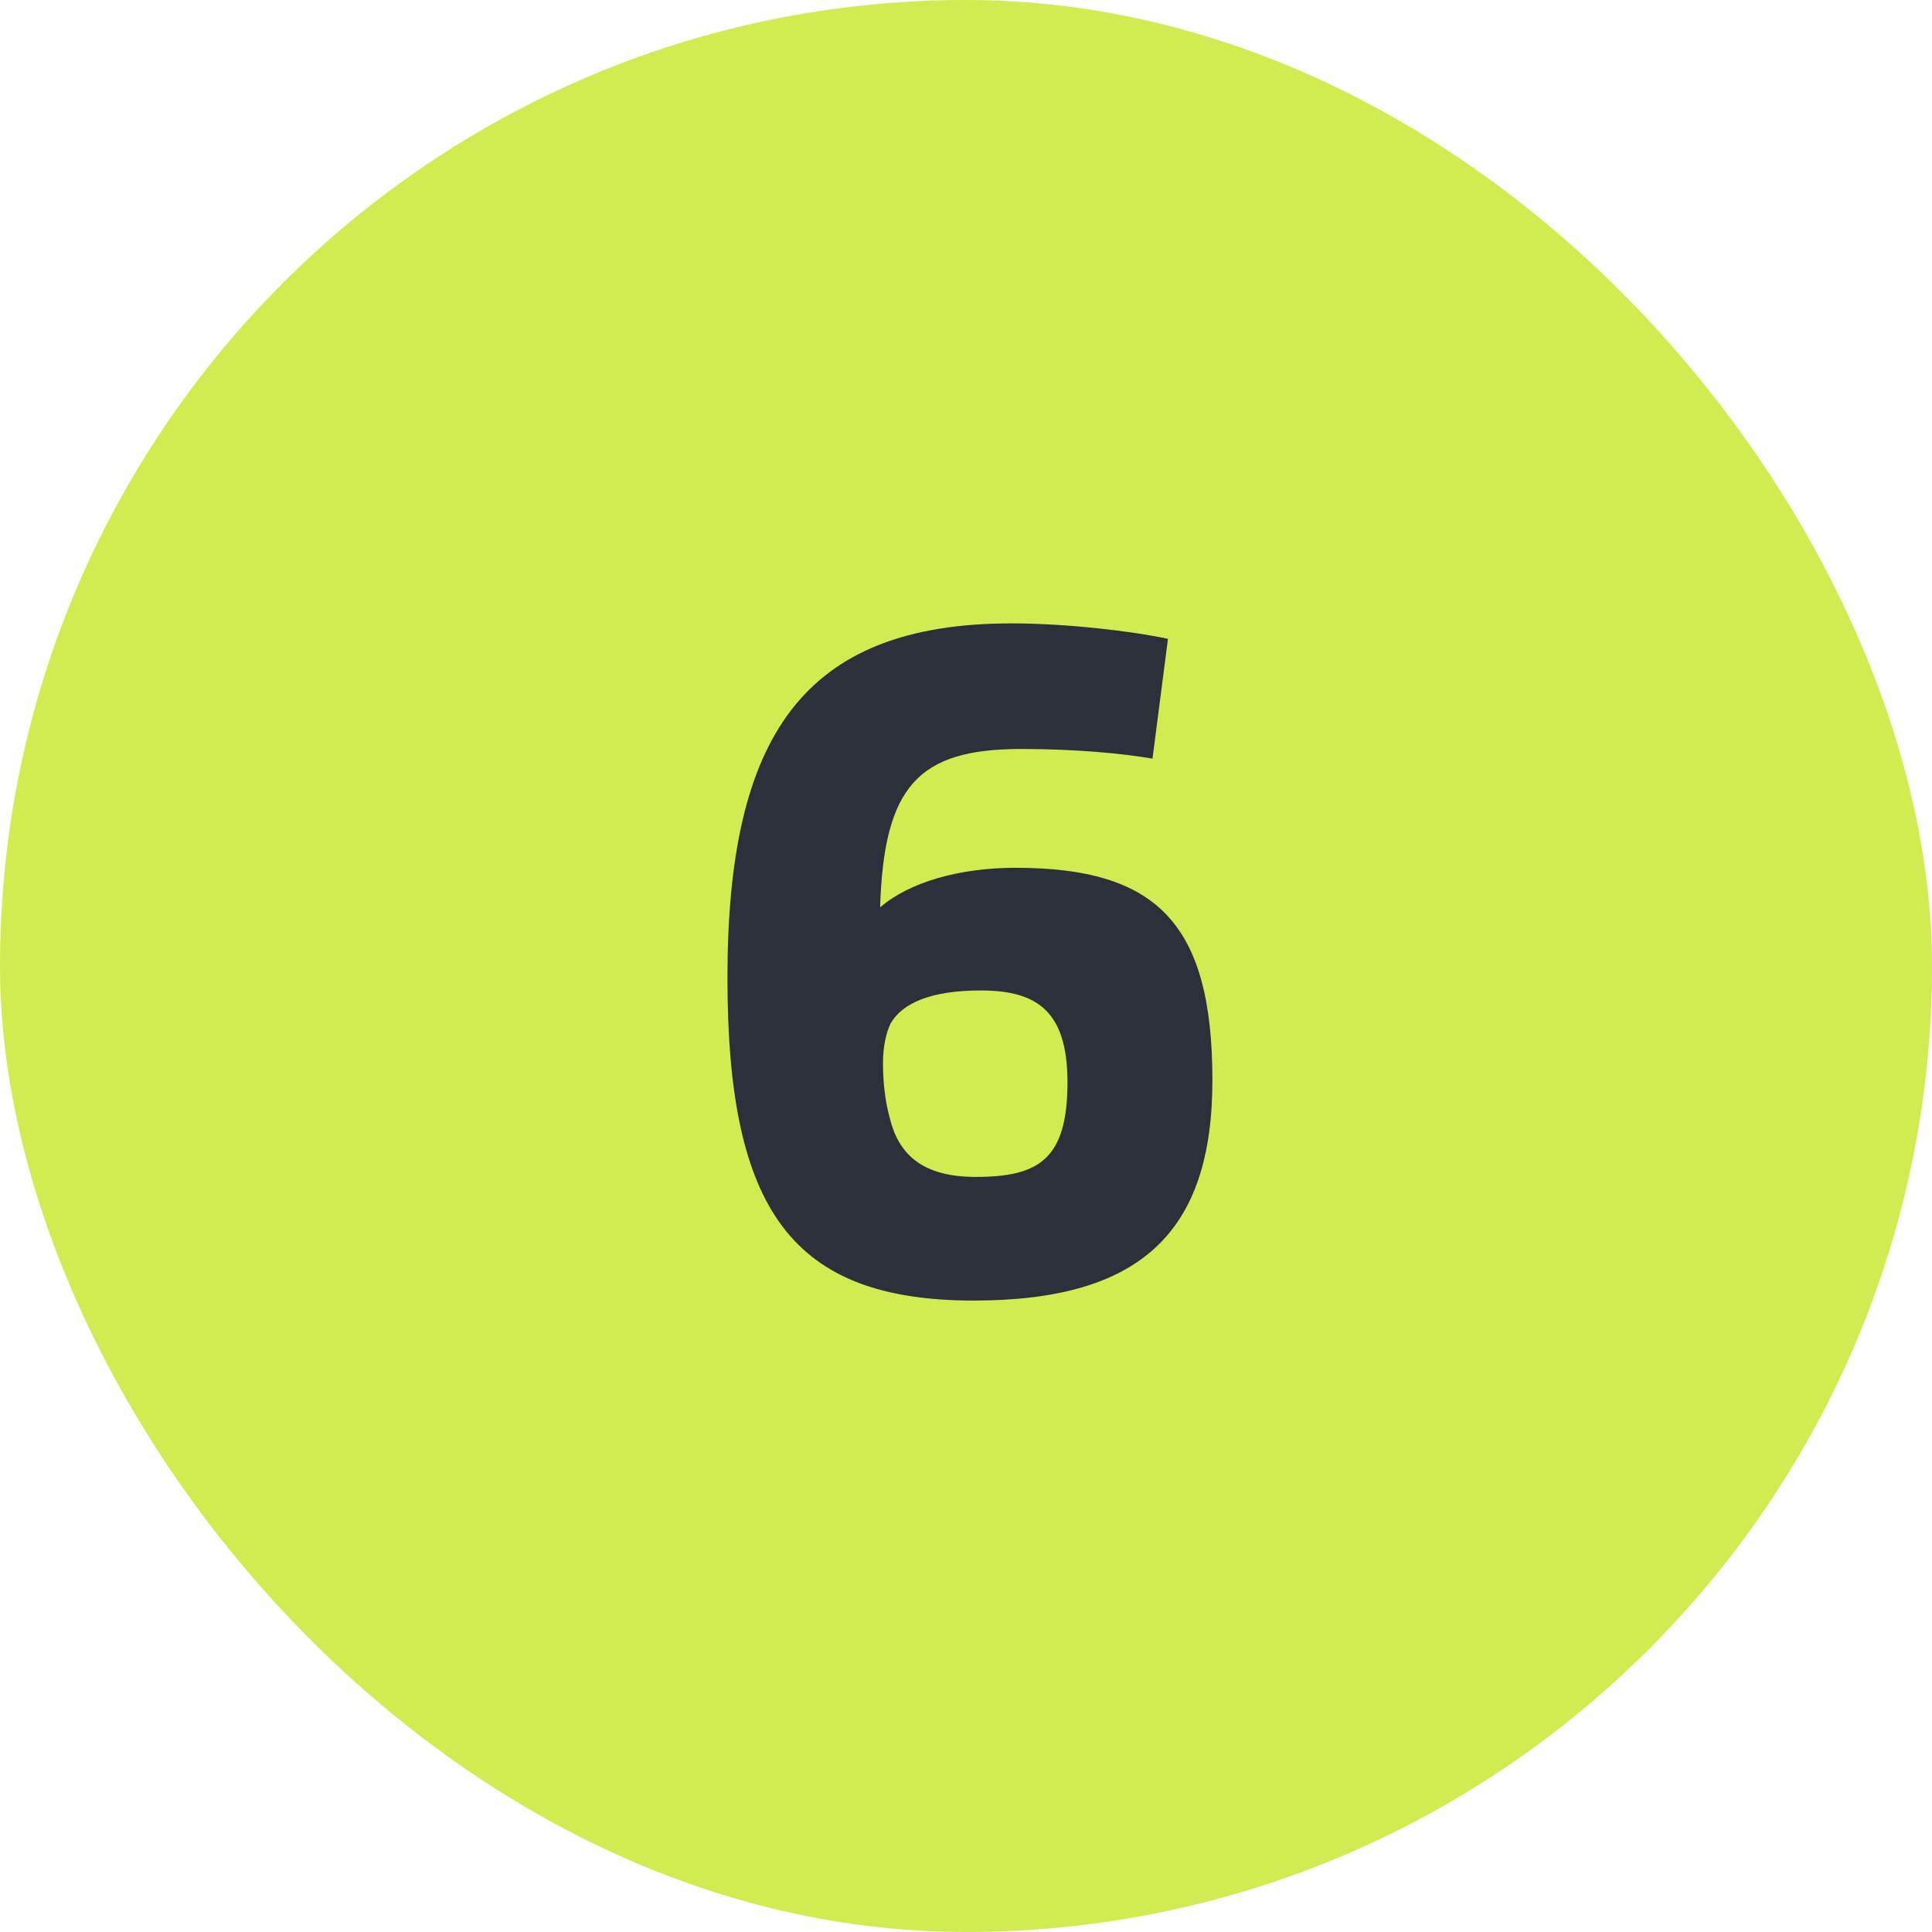
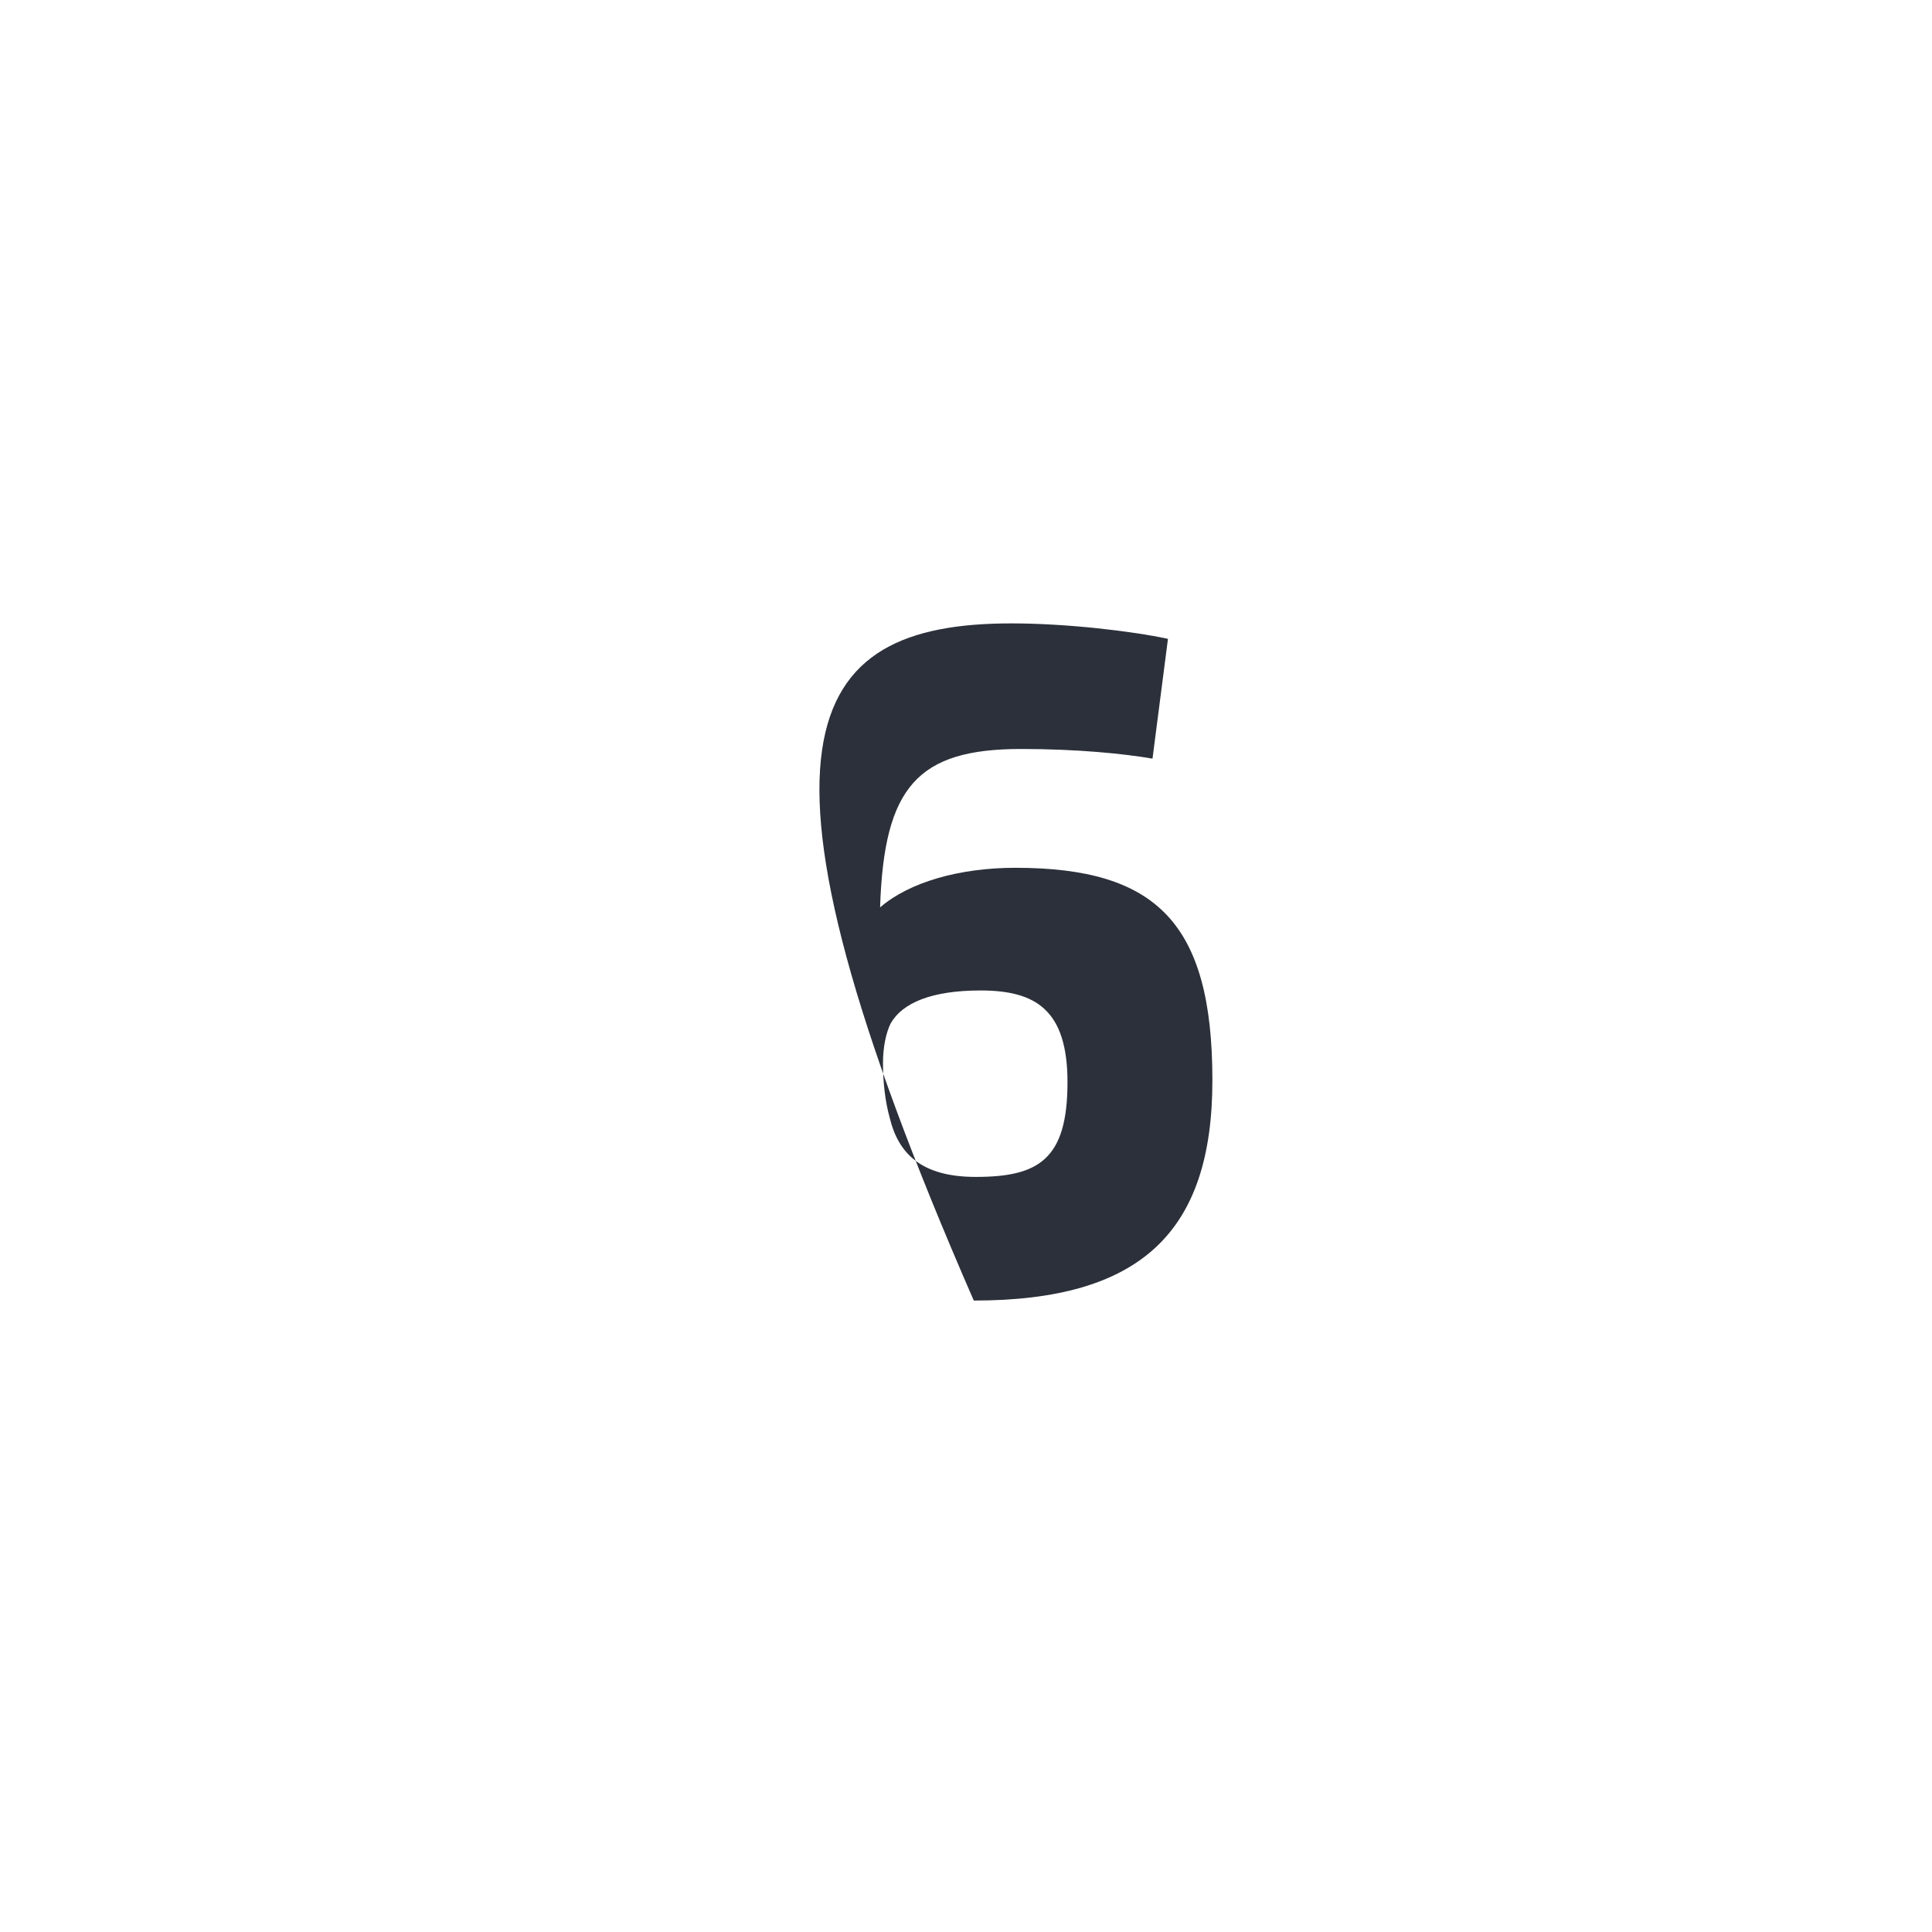
<svg xmlns="http://www.w3.org/2000/svg" width="60" height="60" viewBox="0 0 60 60" fill="none">
-   <rect width="60" height="60" rx="30" fill="#D1EC51" />
-   <path d="M27.332 28.18C28.232 27.4 29.792 26.95 31.532 26.95C35.912 26.95 37.652 28.66 37.652 33.55C37.652 38.26 35.432 40.39 30.242 40.39C24.602 40.39 22.592 37.6 22.592 30.37C22.592 22.87 24.932 19.36 31.412 19.36C33.122 19.36 35.162 19.6 36.272 19.84L35.792 23.56C34.922 23.41 33.482 23.26 31.712 23.26C28.502 23.26 27.452 24.43 27.332 28.18ZM27.422 33.01C27.422 33.58 27.482 34.18 27.632 34.72C27.902 35.83 28.622 36.55 30.302 36.55C32.252 36.55 33.152 36.01 33.152 33.61C33.152 31.36 32.162 30.76 30.452 30.76C28.922 30.76 28.022 31.15 27.662 31.78C27.512 32.08 27.422 32.53 27.422 33.01Z" fill="#2B303A" />
+   <path d="M27.332 28.18C28.232 27.4 29.792 26.95 31.532 26.95C35.912 26.95 37.652 28.66 37.652 33.55C37.652 38.26 35.432 40.39 30.242 40.39C22.592 22.87 24.932 19.36 31.412 19.36C33.122 19.36 35.162 19.6 36.272 19.84L35.792 23.56C34.922 23.41 33.482 23.26 31.712 23.26C28.502 23.26 27.452 24.43 27.332 28.18ZM27.422 33.01C27.422 33.58 27.482 34.18 27.632 34.72C27.902 35.83 28.622 36.55 30.302 36.55C32.252 36.55 33.152 36.01 33.152 33.61C33.152 31.36 32.162 30.76 30.452 30.76C28.922 30.76 28.022 31.15 27.662 31.78C27.512 32.08 27.422 32.53 27.422 33.01Z" fill="#2B303A" />
</svg>